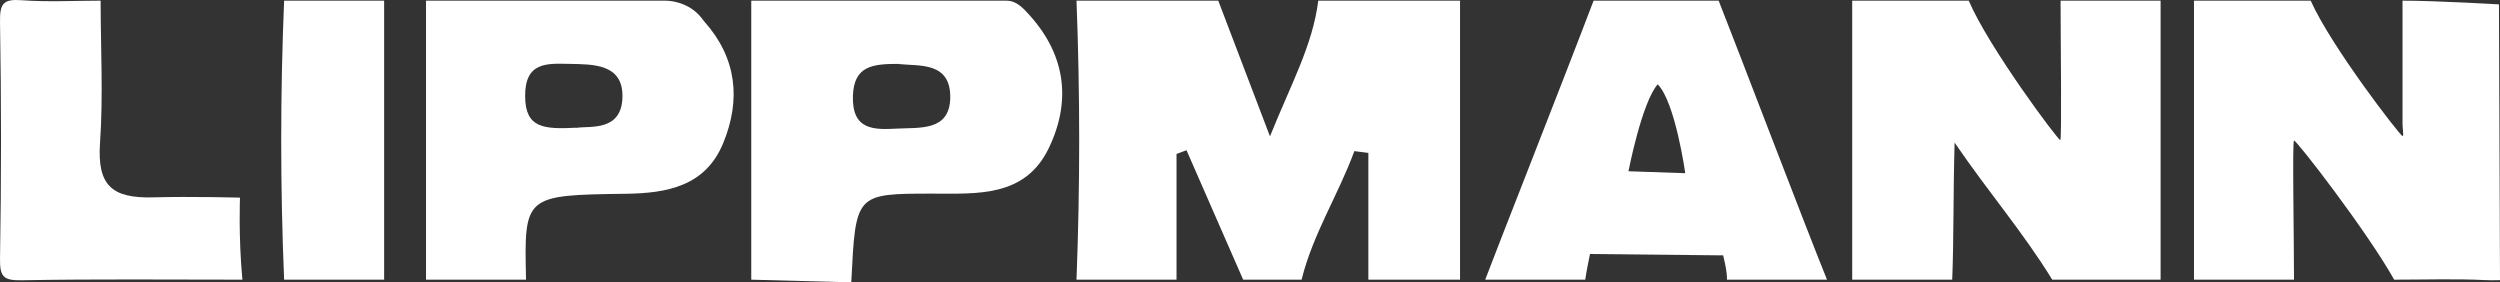
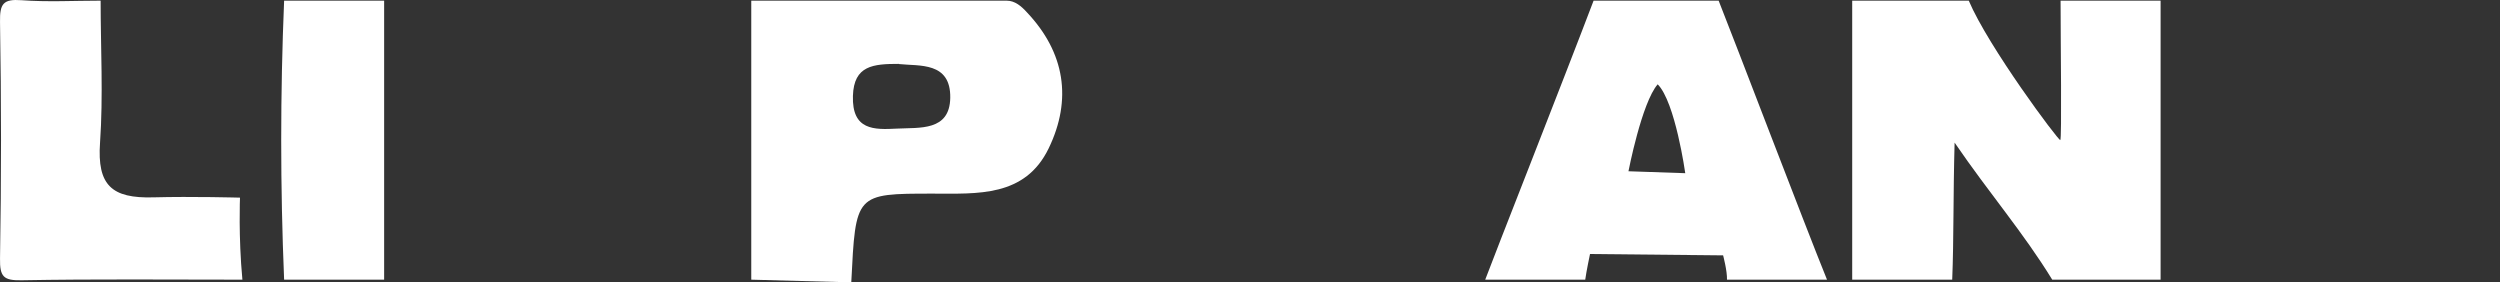
<svg xmlns="http://www.w3.org/2000/svg" width="850" height="96" viewBox="0 0 850 96" fill="none">
  <rect x="0" y="0" width="850" height="96" fill="#333333" stroke="none" />
-   <path d="M366.012 0.224C382.077 0.224 398.143 0.224 414.208 0.224C419.58 14.319 424.952 28.415 431.794 46.363C438.94 28.567 446.288 15.486 448.214 0.224H496.41V95.087H465.242V51.991C463.671 51.788 462.049 51.585 460.478 51.382C455.056 66.187 446.39 79.522 442.538 95.087H422.672C416.235 80.434 409.799 65.731 403.413 51.078C402.299 51.484 401.133 51.94 400.018 52.346V95.087H366.012C367.228 63.449 367.228 31.862 366.012 0.224Z" fill="white" />
  <path d="M629.697 0.224H669.379C676.068 15.992 699.837 47.833 700.496 47.63C701.053 47.478 700.597 13.812 700.597 0.224H734.603V95.087H697.759C687.826 78.913 676.575 66.035 664.564 48.492C664.057 66.948 664.311 81.043 663.753 95.087H629.748V0.224H629.697Z" fill="white" />
-   <path d="M816.856 0.224C828.208 0.224 849.645 1.492 849.645 1.492L850 95.24C850 95.24 847.719 95.341 845.185 95.24C834.796 94.733 824.407 95.087 814.018 95.087C804.743 78.559 780.721 47.529 779.961 47.783C779.353 47.985 779.961 81.043 779.961 95.087H745.955V0.224H785.637C792.58 15.84 816.248 46.414 816.856 46.261C817.413 46.109 816.805 44.386 816.856 40.887V0.224Z" fill="white" />
  <path d="M289.385 96C267.339 95.392 277.475 95.696 255.43 95.087V0.224H342.243C345.082 0.224 347.261 2.1 349.187 4.23C362.11 17.919 364.542 33.84 356.586 50.368C348.528 67.1 332.31 65.832 317.107 65.832C290.703 65.832 290.956 65.832 289.436 95.949L289.385 96ZM305.602 21.722C296.936 21.722 290.297 22.229 289.993 32.623C289.638 44.335 297.19 44.132 304.943 43.726C312.697 43.321 322.884 44.639 323.087 33.282C323.289 20.911 312.545 22.533 305.602 21.773V21.722Z" fill="white" />
-   <path d="M144.797 0.224H225.833C230.901 0.224 235.867 2.404 238.908 6.613C239.111 6.866 239.263 7.12 239.466 7.322C250.514 19.694 251.983 33.992 245.851 48.746C239.82 63.348 226.745 65.68 212.859 65.883C178.194 66.339 178.194 66.441 178.853 95.087H144.847V0.224H144.797ZM195.983 43.473C200.443 42.712 211.592 44.943 211.643 32.623C211.643 21.671 201.608 21.874 193.601 21.722C185.999 21.57 178.397 20.961 178.549 32.876C178.65 43.574 184.884 43.98 195.983 43.422V43.473Z" fill="white" />
  <path d="M538.981 95.087H504.975C507.408 88.445 531.936 26.285 541.819 0.224C556.009 0.224 570.199 0.224 584.339 0.224C589.762 13.812 613.479 76.125 621.183 95.087H587.177C587.278 92.147 585.859 86.823 585.859 86.823L540.603 86.367C540.603 86.367 539.336 92.4 538.981 95.087ZM563.611 28.668C558.188 34.904 553.678 58.227 553.678 58.227L572.987 58.886C572.987 58.886 569.591 34.651 563.611 28.668Z" fill="white" />
  <path d="M82.461 95.087C57.425 95.087 32.339 94.834 7.303 95.29C1.222 95.392 -0.096 94.124 0.006 87.888C0.462 61.066 0.462 34.245 0.006 7.424C-0.096 1.238 1.121 -0.384 7.303 0.072C16.223 0.731 25.244 0.224 34.214 0.224C34.214 16.347 35.127 32.521 34.011 48.543C32.998 62.993 37.965 67.506 52.155 67.1C65.331 66.745 81.599 67.201 81.599 67.201C81.599 67.201 81.042 80.384 82.41 95.037L82.461 95.087Z" fill="white" />
  <path d="M96.6 95.087C95.283 63.449 95.283 31.862 96.6 0.224H130.606V95.087H96.6Z" fill="white" />
</svg>